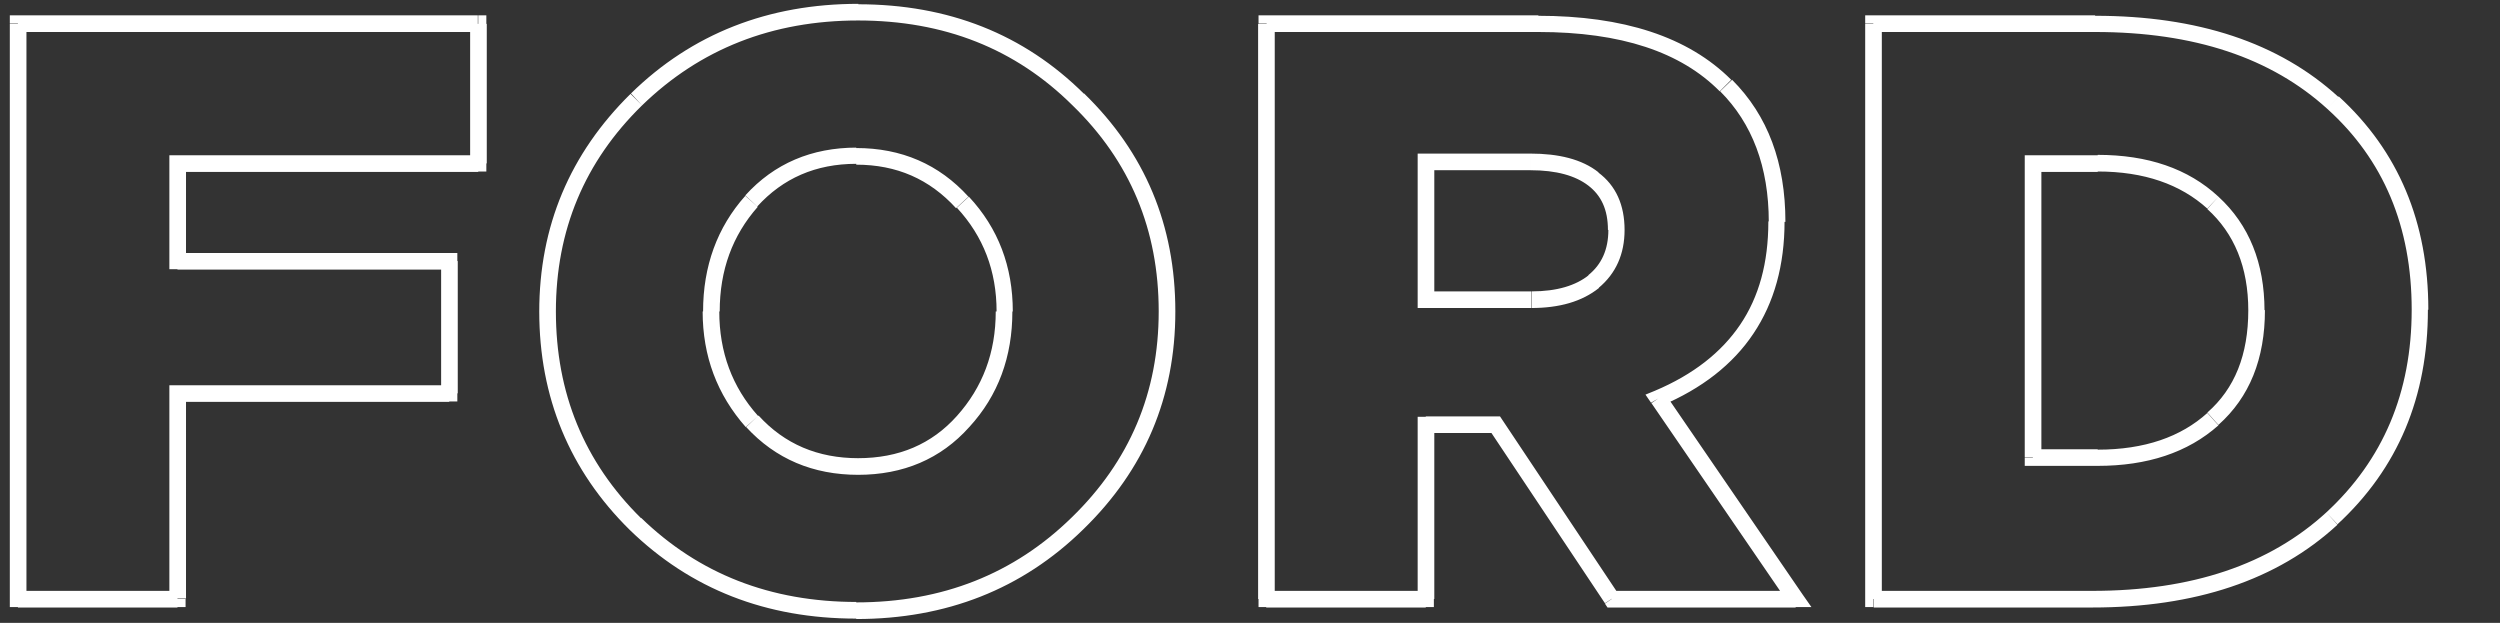
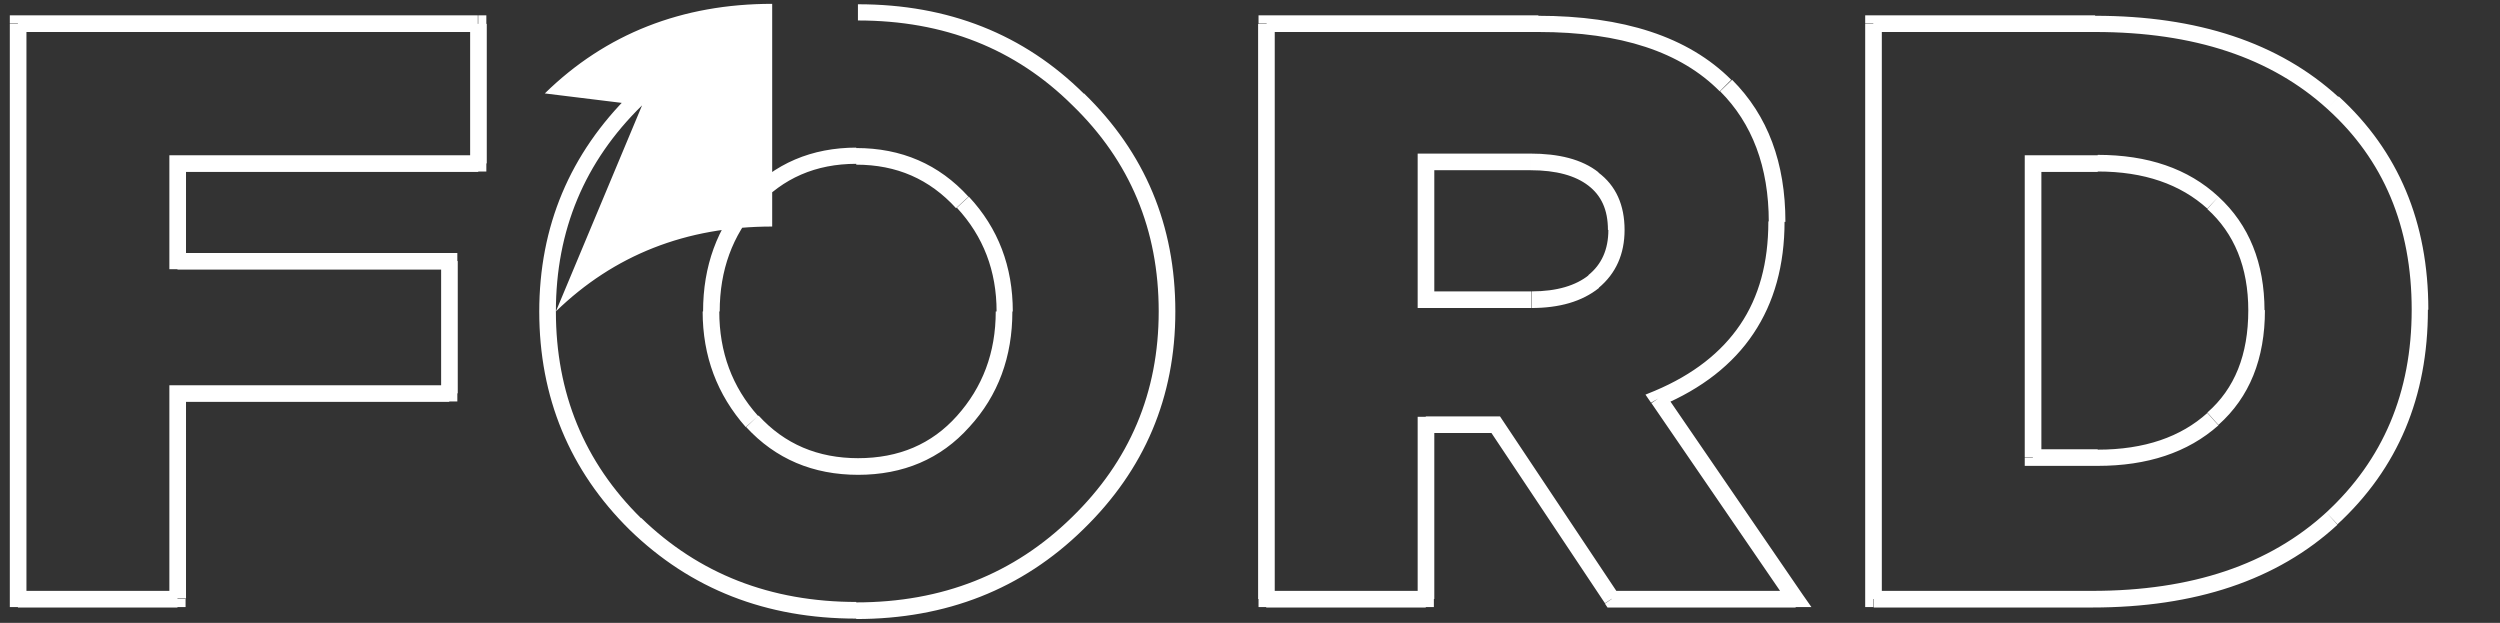
<svg xmlns="http://www.w3.org/2000/svg" id="Layer_1" x="0px" y="0px" viewBox="0 0 586 146" style="enable-background:new 0 0 586 146;" xml:space="preserve">
  <rect x="0" y="0" width="586" height="146" fill="#333333" stroke="none" />
  <style type="text/css"> .st0{fill:#FFFFFF;} </style>
-   <path class="st0" d="M4.2,140.4H2.3v1.9h1.9V140.4z M4.2,5.6V3.6H2.3v1.9H4.2z M112.1,5.6h1.9V3.6h-1.9V5.6z M112.1,38.3v1.9h1.9 v-1.9H112.1z M41.6,38.3v-1.9h-1.9v1.9H41.6z M41.6,61.2h-1.9v1.9h1.9V61.2z M105.3,61.2h1.9v-1.9h-1.9V61.2z M105.3,92.2v1.9h1.9 v-1.9H105.3z M41.6,92.2v-1.9h-1.9v1.9H41.6z M41.6,140.4v1.9h1.9v-1.9H41.6z M6.2,140.4V5.6H2.3v134.8H6.2z M4.2,7.5h107.8V3.6H4.2 V7.5z M110.2,5.6v32.7h3.9V5.6H110.2z M112.1,36.4H41.6v3.9h70.5V36.4z M39.7,38.3v22.9h3.9V38.3H39.7z M41.6,63.2h63.7v-3.9H41.6 V63.2z M103.4,61.2v31h3.9v-31H103.4z M105.3,90.3H41.6v3.9h63.7V90.3z M39.7,92.2v48.1h3.9V92.2H39.7z M41.6,138.5H4.2v3.9h37.4 V138.5z M252.6,122.7l-1.3-1.4l0,0L252.6,122.7z M149,122.9l-1.4,1.4l0,0l0,0L149,122.9z M149.1,23.3l-1.3-1.4l0,0L149.1,23.3z M252.8,23.3l-1.4,1.4l0,0l0,0L252.8,23.3z M225.8,98.8l-1.4-1.3l0,0l0,0L225.8,98.8z M225.6,47.4l-1.4,1.3l0,0l0,0L225.6,47.4z M176.1,47.2l-1.4-1.3l0,0l0,0L176.1,47.2z M176.3,98.8l-1.4,1.3l0,0l0,0L176.3,98.8z M251.2,121.3c-13.5,13.2-30.3,19.9-50.5,19.9 v3.9c21.1,0,38.9-7,53.2-21L251.2,121.3z M200.8,141.1c-20.2,0-37-6.6-50.5-19.7l-2.7,2.8c14.3,13.9,32,20.8,53.1,20.8V141.1z M150.3,121.5c-13.4-13.2-20-29.4-20-48.5h-3.9c0,20.1,7.1,37.3,21.2,51.2L150.3,121.5z M130.3,73c0-19,6.7-35.1,20.2-48.3l-2.7-2.7 c-14.2,14-21.4,31-21.4,51.1H130.3z M150.5,24.7c13.6-13.2,30.5-19.9,50.7-19.9V0.9c-21.1,0-39,7-53.3,21L150.5,24.7z M201.1,4.8 c20.2,0,36.9,6.6,50.3,19.9l2.7-2.7c-14.1-14-31.8-21-53-21V4.8z M251.4,24.7c13.5,13.1,20.2,29.2,20.2,48.3h3.9 c0-20.2-7.1-37.2-21.4-51.1L251.4,24.7z M271.6,73c0,19-6.8,35.1-20.4,48.3l2.7,2.8c14.4-14,21.6-31,21.6-51.1H271.6z M201.1,111.3 c10.6,0,19.4-3.7,26.1-11.2l-2.9-2.6c-5.9,6.6-13.6,9.9-23.2,9.9V111.3z M227.2,100.1c6.8-7.4,10.1-16.5,10.1-27.1h-3.9 c0,9.7-3.1,17.8-9.1,24.5L227.2,100.1z M237.4,73c0-10.5-3.4-19.5-10.3-26.9l-2.8,2.6c6.2,6.7,9.3,14.8,9.3,24.3H237.4z M227,46.1 c-6.9-7.6-15.7-11.4-26.3-11.4v3.9c9.5,0,17.2,3.4,23.4,10.2L227,46.1z M200.8,34.6c-10.5,0-19.3,3.7-26.1,11.2l2.8,2.6 c6-6.6,13.7-10,23.2-10V34.6z M174.7,45.9c-6.6,7.4-9.9,16.5-9.9,27.1h3.9c0-9.7,3-17.8,8.9-24.5L174.7,45.9z M164.7,73 c0,10.5,3.4,19.5,10.1,27.1l2.9-2.6c-6.1-6.8-9.1-15-9.1-24.5H164.7z M174.9,100.1c6.9,7.5,15.7,11.2,26.3,11.2v-3.9 c-9.5,0-17.3-3.3-23.4-10L174.9,100.1z M296.9,140.4h-1.9v1.9h1.9V140.4z M296.9,5.6V3.6h-1.9v1.9H296.9z M404.5,20l-1.4,1.4 L404.5,20z M388.7,93.4l-0.8-1.8l-2.2,0.9l1.3,1.9L388.7,93.4z M420.9,140.4v1.9h3.7l-2.1-3L420.9,140.4z M377.8,140.4l-1.6,1.1 l0.6,0.9h1V140.4z M350.6,99.6l1.6-1.1l-0.6-0.9h-1V99.6z M334.2,99.6v-1.9h-1.9v1.9H334.2z M334.2,140.4v1.9h1.9v-1.9H334.2z M334.2,70.3h-1.9v1.9h1.9V70.3z M373.5,66l1.2,1.5l0,0L373.5,66z M373.5,42l-1.2,1.5l0,0l0,0L373.5,42z M334.2,37.9V36h-1.9v1.9 H334.2z M298.8,140.4V5.6h-3.9v134.8H298.8z M296.9,7.5h63.7V3.6h-63.7V7.5z M360.6,7.5c19.4,0,33.4,4.7,42.5,13.9l2.7-2.7 c-10.1-10.1-25.3-15-45.3-15V7.5z M403.2,21.4c7.5,7.5,11.4,17.7,11.4,30.6h3.9c0-13.8-4.1-24.9-12.5-33.3L403.2,21.4z M414.5,52 c0,9.6-2.2,17.6-6.6,24.1c-4.4,6.5-11,11.7-20,15.5l1.5,3.5c9.5-4,16.8-9.7,21.6-16.9c4.9-7.3,7.3-16.1,7.3-26.3H414.5z M387.1,94.5 l32.2,47l3.2-2.2l-32.2-47L387.1,94.5z M420.9,138.5h-43.1v3.9h43.1V138.5z M379.4,139.3l-27.2-40.8l-3.2,2.1l27.2,40.8L379.4,139.3 z M350.6,97.6h-16.4v3.9h16.4V97.6z M332.3,99.6v40.8h3.9V99.6H332.3z M334.2,138.5h-37.4v3.9h37.4V138.5z M334.2,72.2h24.7v-3.9 h-24.7V72.2z M358.9,72.2c6.6,0,11.9-1.5,15.9-4.7l-2.4-3c-3,2.4-7.4,3.8-13.4,3.8V72.2z M374.7,67.5c4.1-3.4,6.1-8,6.1-13.6H377 c0,4.6-1.6,8.1-4.7,10.6L374.7,67.5z M380.8,53.9c0-5.8-2-10.4-6.2-13.5l-2.3,3.1c3,2.3,4.6,5.6,4.6,10.4H380.8z M374.7,40.4 c-3.9-3.1-9.4-4.4-16-4.4v3.9c6.2,0,10.6,1.3,13.6,3.6L374.7,40.4z M358.7,36h-24.5v3.9h24.5V36z M332.3,37.9v32.4h3.9V37.9H332.3z M439.1,140.4h-1.9v1.9h1.9V140.4z M439.1,5.6V3.6h-1.9v1.9H439.1z M546.8,24.1l-1.3,1.4l0,0L546.8,24.1z M546.6,121.5l1.3,1.4l0,0 L546.6,121.5z M476.5,107.3h-1.9v1.9h1.9V107.3z M518.7,98.2l-1.3-1.4l0,0l0,0L518.7,98.2z M518.7,47.6l-1.3,1.4l0,0l0,0L518.7,47.6 z M476.5,38.3v-1.9h-1.9v1.9H476.5z M441.1,140.4V5.6h-3.9v134.8H441.1z M439.1,7.5h52V3.6h-52V7.5z M491.1,7.5 c23.3,0,41.3,6.1,54.4,18l2.6-2.8c-13.9-12.7-33-19-57-19V7.5z M545.5,25.5c13.2,11.9,19.8,27.6,19.8,47.1h3.9c0-20.5-7-37.2-21-50 L545.5,25.5z M565.3,72.6c0,19.4-6.7,35.2-20,47.5l2.6,2.8c14.2-13.1,21.2-29.9,21.2-50.3H565.3z M545.3,120.1 c-13.3,12.2-31.5,18.4-54.9,18.4v3.9c24.1,0,43.4-6.4,57.5-19.4L545.3,120.1z M490.4,138.5h-51.2v3.9h51.2V138.5z M476.5,109.2h15.2 v-3.9h-15.2V109.2z M491.7,109.2c11.6,0,21.1-3.1,28.3-9.5l-2.6-2.9c-6.2,5.6-14.7,8.6-25.7,8.6V109.2z M520,99.6 c7.3-6.5,10.9-15.5,10.9-26.9H527c0,10.5-3.2,18.4-9.6,24L520,99.6z M530.8,72.8c0-11.1-3.6-20.1-10.8-26.7l-2.6,2.9 c6.3,5.7,9.6,13.6,9.6,23.8H530.8z M520,46.1c-7.1-6.6-16.6-9.8-28.3-9.8v3.9c10.9,0,19.4,3,25.7,8.7L520,46.1z M491.7,36.4h-15.2 v3.9h15.2V36.4z M474.6,38.3v68.9h3.9V38.3H474.6z" />
+   <path class="st0" d="M4.2,140.4H2.3v1.9h1.9V140.4z M4.2,5.6V3.6H2.3v1.9H4.2z M112.1,5.6h1.9V3.6h-1.9V5.6z M112.1,38.3v1.9h1.9 v-1.9H112.1z M41.6,38.3v-1.9h-1.9v1.9H41.6z M41.6,61.2h-1.9v1.9h1.9V61.2z M105.3,61.2h1.9v-1.9h-1.9V61.2z M105.3,92.2v1.9h1.9 v-1.9H105.3z M41.6,92.2v-1.9h-1.9v1.9H41.6z M41.6,140.4v1.9h1.9v-1.9H41.6z M6.2,140.4V5.6H2.3v134.8H6.2z M4.2,7.5h107.8V3.6H4.2 V7.5z M110.2,5.6v32.7h3.9V5.6H110.2z M112.1,36.4H41.6v3.9h70.5V36.4z M39.7,38.3v22.9h3.9V38.3H39.7z M41.6,63.2h63.7v-3.9H41.6 V63.2z M103.4,61.2v31h3.9v-31H103.4z M105.3,90.3H41.6v3.9h63.7V90.3z M39.7,92.2v48.1h3.9V92.2H39.7z M41.6,138.5H4.2v3.9h37.4 V138.5z M252.6,122.7l-1.3-1.4l0,0L252.6,122.7z M149,122.9l-1.4,1.4l0,0l0,0L149,122.9z M149.1,23.3l-1.3-1.4l0,0L149.1,23.3z M252.8,23.3l-1.4,1.4l0,0l0,0L252.8,23.3z M225.8,98.8l-1.4-1.3l0,0l0,0L225.8,98.8z M225.6,47.4l-1.4,1.3l0,0l0,0L225.6,47.4z M176.1,47.2l-1.4-1.3l0,0l0,0L176.1,47.2z M176.3,98.8l-1.4,1.3l0,0l0,0L176.3,98.8z M251.2,121.3c-13.5,13.2-30.3,19.9-50.5,19.9 v3.9c21.1,0,38.9-7,53.2-21L251.2,121.3z M200.8,141.1c-20.2,0-37-6.6-50.5-19.7l-2.7,2.8c14.3,13.9,32,20.8,53.1,20.8V141.1z M150.3,121.5c-13.4-13.2-20-29.4-20-48.5h-3.9c0,20.1,7.1,37.3,21.2,51.2L150.3,121.5z M130.3,73c0-19,6.7-35.1,20.2-48.3l-2.7-2.7 c-14.2,14-21.4,31-21.4,51.1H130.3z c13.6-13.2,30.5-19.9,50.7-19.9V0.9c-21.1,0-39,7-53.3,21L150.5,24.7z M201.1,4.8 c20.2,0,36.9,6.6,50.3,19.9l2.7-2.7c-14.1-14-31.8-21-53-21V4.8z M251.4,24.7c13.5,13.1,20.2,29.2,20.2,48.3h3.9 c0-20.2-7.1-37.2-21.4-51.1L251.4,24.7z M271.6,73c0,19-6.8,35.1-20.4,48.3l2.7,2.8c14.4-14,21.6-31,21.6-51.1H271.6z M201.1,111.3 c10.6,0,19.4-3.7,26.1-11.2l-2.9-2.6c-5.9,6.6-13.6,9.9-23.2,9.9V111.3z M227.2,100.1c6.8-7.4,10.1-16.5,10.1-27.1h-3.9 c0,9.7-3.1,17.8-9.1,24.5L227.2,100.1z M237.4,73c0-10.5-3.4-19.5-10.3-26.9l-2.8,2.6c6.2,6.7,9.3,14.8,9.3,24.3H237.4z M227,46.1 c-6.9-7.6-15.7-11.4-26.3-11.4v3.9c9.5,0,17.2,3.4,23.4,10.2L227,46.1z M200.8,34.6c-10.5,0-19.3,3.7-26.1,11.2l2.8,2.6 c6-6.6,13.7-10,23.2-10V34.6z M174.7,45.9c-6.6,7.4-9.9,16.5-9.9,27.1h3.9c0-9.7,3-17.8,8.9-24.5L174.7,45.9z M164.7,73 c0,10.5,3.4,19.5,10.1,27.1l2.9-2.6c-6.1-6.8-9.1-15-9.1-24.5H164.7z M174.9,100.1c6.9,7.5,15.7,11.2,26.3,11.2v-3.9 c-9.5,0-17.3-3.3-23.4-10L174.9,100.1z M296.9,140.4h-1.9v1.9h1.9V140.4z M296.9,5.6V3.6h-1.9v1.9H296.9z M404.5,20l-1.4,1.4 L404.5,20z M388.7,93.4l-0.8-1.8l-2.2,0.9l1.3,1.9L388.7,93.4z M420.9,140.4v1.9h3.7l-2.1-3L420.9,140.4z M377.8,140.4l-1.6,1.1 l0.6,0.9h1V140.4z M350.6,99.6l1.6-1.1l-0.6-0.9h-1V99.6z M334.2,99.6v-1.9h-1.9v1.9H334.2z M334.2,140.4v1.9h1.9v-1.9H334.2z M334.2,70.3h-1.9v1.9h1.9V70.3z M373.5,66l1.2,1.5l0,0L373.5,66z M373.5,42l-1.2,1.5l0,0l0,0L373.5,42z M334.2,37.9V36h-1.9v1.9 H334.2z M298.8,140.4V5.6h-3.9v134.8H298.8z M296.9,7.5h63.7V3.6h-63.7V7.5z M360.6,7.5c19.4,0,33.4,4.7,42.5,13.9l2.7-2.7 c-10.1-10.1-25.3-15-45.3-15V7.5z M403.2,21.4c7.5,7.5,11.4,17.7,11.4,30.6h3.9c0-13.8-4.1-24.9-12.5-33.3L403.2,21.4z M414.5,52 c0,9.6-2.2,17.6-6.6,24.1c-4.4,6.5-11,11.7-20,15.5l1.5,3.5c9.5-4,16.8-9.7,21.6-16.9c4.9-7.3,7.3-16.1,7.3-26.3H414.5z M387.1,94.5 l32.2,47l3.2-2.2l-32.2-47L387.1,94.5z M420.9,138.5h-43.1v3.9h43.1V138.5z M379.4,139.3l-27.2-40.8l-3.2,2.1l27.2,40.8L379.4,139.3 z M350.6,97.6h-16.4v3.9h16.4V97.6z M332.3,99.6v40.8h3.9V99.6H332.3z M334.2,138.5h-37.4v3.9h37.4V138.5z M334.2,72.2h24.7v-3.9 h-24.7V72.2z M358.9,72.2c6.6,0,11.9-1.5,15.9-4.7l-2.4-3c-3,2.4-7.4,3.8-13.4,3.8V72.2z M374.7,67.5c4.1-3.4,6.1-8,6.1-13.6H377 c0,4.6-1.6,8.1-4.7,10.6L374.7,67.5z M380.8,53.9c0-5.8-2-10.4-6.2-13.5l-2.3,3.1c3,2.3,4.6,5.6,4.6,10.4H380.8z M374.7,40.4 c-3.9-3.1-9.4-4.4-16-4.4v3.9c6.2,0,10.6,1.3,13.6,3.6L374.7,40.4z M358.7,36h-24.5v3.9h24.5V36z M332.3,37.9v32.4h3.9V37.9H332.3z M439.1,140.4h-1.9v1.9h1.9V140.4z M439.1,5.6V3.6h-1.9v1.9H439.1z M546.8,24.1l-1.3,1.4l0,0L546.8,24.1z M546.6,121.5l1.3,1.4l0,0 L546.6,121.5z M476.5,107.3h-1.9v1.9h1.9V107.3z M518.7,98.2l-1.3-1.4l0,0l0,0L518.7,98.2z M518.7,47.6l-1.3,1.4l0,0l0,0L518.7,47.6 z M476.5,38.3v-1.9h-1.9v1.9H476.5z M441.1,140.4V5.6h-3.9v134.8H441.1z M439.1,7.5h52V3.6h-52V7.5z M491.1,7.5 c23.3,0,41.3,6.1,54.4,18l2.6-2.8c-13.9-12.7-33-19-57-19V7.5z M545.5,25.5c13.2,11.9,19.8,27.6,19.8,47.1h3.9c0-20.5-7-37.2-21-50 L545.5,25.5z M565.3,72.6c0,19.4-6.7,35.2-20,47.5l2.6,2.8c14.2-13.1,21.2-29.9,21.2-50.3H565.3z M545.3,120.1 c-13.3,12.2-31.5,18.4-54.9,18.4v3.9c24.1,0,43.4-6.4,57.5-19.4L545.3,120.1z M490.4,138.5h-51.2v3.9h51.2V138.5z M476.5,109.2h15.2 v-3.9h-15.2V109.2z M491.7,109.2c11.6,0,21.1-3.1,28.3-9.5l-2.6-2.9c-6.2,5.6-14.7,8.6-25.7,8.6V109.2z M520,99.6 c7.3-6.5,10.9-15.5,10.9-26.9H527c0,10.5-3.2,18.4-9.6,24L520,99.6z M530.8,72.8c0-11.1-3.6-20.1-10.8-26.7l-2.6,2.9 c6.3,5.7,9.6,13.6,9.6,23.8H530.8z M520,46.1c-7.1-6.6-16.6-9.8-28.3-9.8v3.9c10.9,0,19.4,3,25.7,8.7L520,46.1z M491.7,36.4h-15.2 v3.9h15.2V36.4z M474.6,38.3v68.9h3.9V38.3H474.6z" />
</svg>